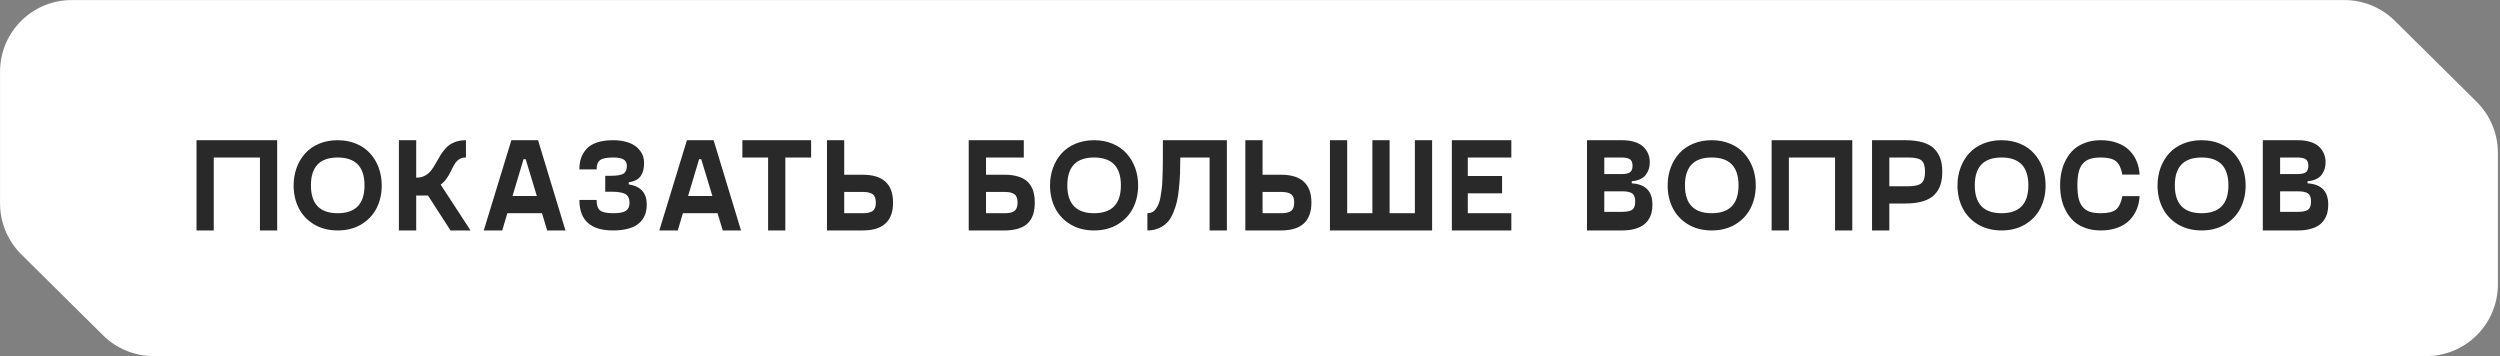
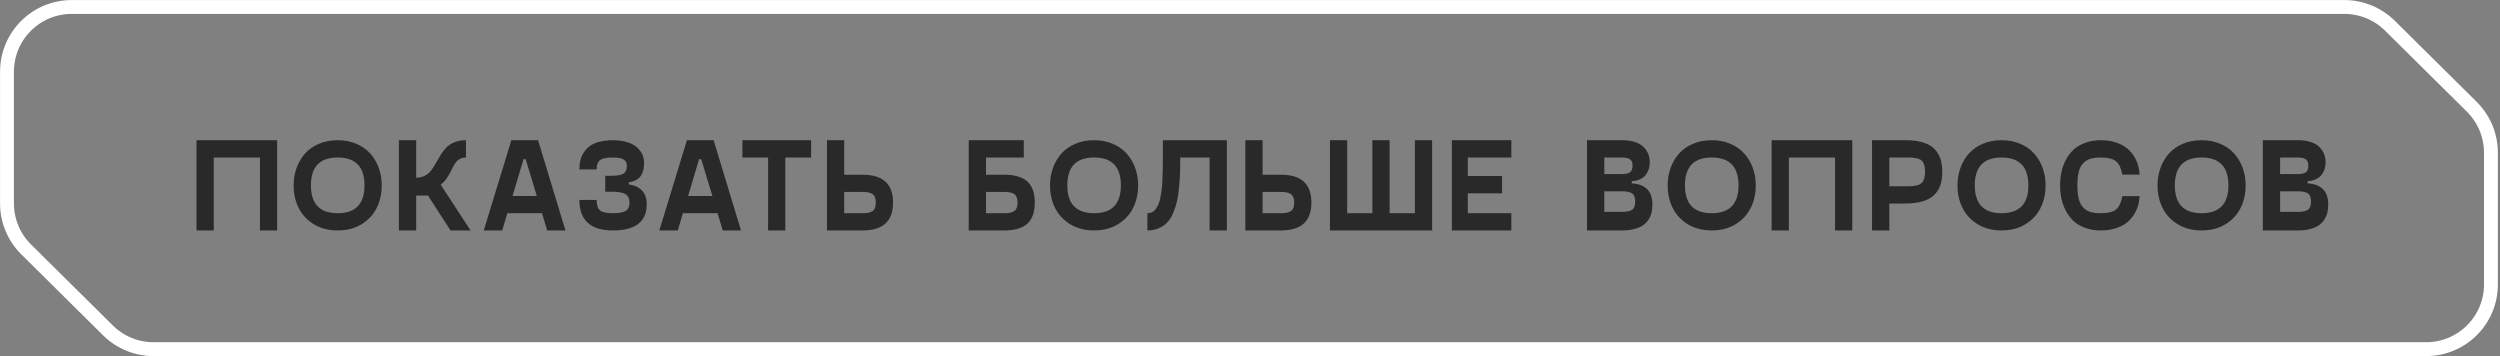
<svg xmlns="http://www.w3.org/2000/svg" width="358" height="51" viewBox="0 0 358 51" fill="none">
  <rect x="0" y="0" width="358" height="51" fill="#808080" stroke="none" />
-   <path fill-rule="evenodd" clip-rule="evenodd" d="M1 10.27V29.129C1 31.604 1.989 33.976 3.748 35.717L15.466 47.318C17.201 49.036 19.545 50 21.988 50H347.432C352.552 50 356.703 45.85 356.703 40.73V21.871C356.703 19.396 355.713 17.024 353.955 15.283L342.237 3.682C340.501 1.964 338.158 1 335.715 1H10.27C5.15 1 1 5.15 1 10.27Z" fill="white" />
  <path d="M1 29.129V10.27M1 29.129C1 31.604 1.989 33.976 3.748 35.717M1 29.129V29.129C1 31.604 1.989 33.976 3.748 35.717V35.717M1 10.27C1 5.15 5.15 1 10.27 1M1 10.27V10.27C1 5.15 5.15 1 10.27 1V1M10.27 1H335.715C338.158 1 340.501 1.964 342.237 3.682L353.955 15.283C355.713 17.024 356.703 19.396 356.703 21.871V40.73M356.703 40.73C356.703 45.85 352.552 50 347.432 50M356.703 40.73V40.73C356.703 45.85 352.552 50 347.432 50V50M347.432 50H21.988M21.988 50C19.545 50 17.201 49.036 15.466 47.318M21.988 50V50C19.545 50 17.201 49.036 15.466 47.318V47.318M15.466 47.318L3.748 35.717" stroke="white" stroke-width="1.986" />
  <path d="M39.691 20.077V33H37.224V22.554H30.609V33H28.141V20.077H39.691ZM51.733 32.137C50.768 32.712 49.642 33 48.356 33C47.069 33 45.944 32.712 44.979 32.137C44.014 31.556 43.284 30.783 42.789 29.818C42.294 28.847 42.047 27.755 42.047 26.543C42.047 25.64 42.193 24.796 42.483 24.01C42.774 23.225 43.182 22.541 43.708 21.96C44.24 21.372 44.904 20.912 45.702 20.578C46.506 20.244 47.391 20.077 48.356 20.077C49.321 20.077 50.202 20.244 51 20.578C51.804 20.912 52.469 21.372 52.994 21.96C53.526 22.541 53.938 23.225 54.228 24.01C54.519 24.796 54.664 25.64 54.664 26.543C54.664 27.755 54.417 28.847 53.922 29.818C53.427 30.783 52.697 31.556 51.733 32.137ZM48.356 30.532C50.916 30.532 52.197 29.203 52.197 26.543C52.197 23.884 50.916 22.554 48.356 22.554C45.801 22.554 44.524 23.884 44.524 26.543C44.524 29.203 45.801 30.532 48.356 30.532ZM64.516 33L61.288 28H59.599V33H57.122V20.077H59.599V25.439H59.636C60.106 25.439 60.521 25.34 60.879 25.142C61.238 24.944 61.535 24.688 61.77 24.372C62.005 24.057 62.225 23.71 62.429 23.333C62.639 22.95 62.862 22.569 63.097 22.192C63.338 21.808 63.607 21.459 63.904 21.144C64.201 20.828 64.587 20.572 65.064 20.373C65.546 20.176 66.099 20.077 66.724 20.077V22.554C66.335 22.554 66.004 22.643 65.731 22.823C65.466 23.002 65.246 23.243 65.073 23.546C64.9 23.843 64.736 24.156 64.581 24.483C64.433 24.811 64.232 25.161 63.978 25.532C63.724 25.897 63.434 26.2 63.106 26.441L67.383 33H64.516ZM78.357 33L77.615 30.532H72.652L71.919 33H69.275L73.227 20.077H77.049L80.973 33H78.357ZM73.394 28.064H76.873L75.277 22.795H74.971L73.394 28.064ZM82.967 28.63H85.435C85.435 29.354 85.596 29.852 85.917 30.124C86.245 30.396 86.87 30.532 87.791 30.532C88.676 30.532 89.288 30.418 89.628 30.189C89.975 29.954 90.148 29.574 90.148 29.048C90.148 28.442 89.953 28.024 89.563 27.795C89.174 27.567 88.487 27.452 87.504 27.452H86.669V25.17H87.504C88.376 25.17 88.97 25.068 89.285 24.864C89.607 24.66 89.767 24.282 89.767 23.732C89.767 23.33 89.613 23.033 89.304 22.841C89.001 22.65 88.496 22.554 87.791 22.554C86.882 22.554 86.261 22.68 85.927 22.934C85.599 23.188 85.435 23.63 85.435 24.261H82.967C82.967 23.667 83.045 23.132 83.199 22.656C83.36 22.18 83.617 21.744 83.969 21.348C84.322 20.946 84.82 20.633 85.463 20.411C86.112 20.188 86.888 20.077 87.791 20.077C88.441 20.077 89.022 20.145 89.536 20.281C90.055 20.411 90.479 20.584 90.807 20.8C91.141 21.011 91.416 21.261 91.632 21.552C91.855 21.836 92.01 22.124 92.096 22.415C92.189 22.705 92.235 23.005 92.235 23.314C92.235 23.692 92.201 24.026 92.133 24.316C92.071 24.607 91.96 24.879 91.799 25.133C91.645 25.386 91.419 25.597 91.122 25.764C90.825 25.924 90.463 26.039 90.037 26.107V26.404C91.756 26.67 92.616 27.635 92.616 29.298C92.616 29.706 92.569 30.084 92.477 30.43C92.384 30.776 92.22 31.114 91.985 31.441C91.756 31.763 91.462 32.038 91.103 32.267C90.751 32.49 90.29 32.669 89.721 32.805C89.158 32.935 88.515 33 87.791 33C84.575 33 82.967 31.544 82.967 28.63ZM103.497 33L102.755 30.532H97.792L97.059 33H94.415L98.367 20.077H102.189L106.113 33H103.497ZM98.534 28.064H102.013L100.417 22.795H100.111L98.534 28.064ZM116.151 20.077V22.554H112.458V33H109.991V22.554H106.308V20.077H116.151ZM123.535 25.021C126.436 25.021 127.886 26.351 127.886 29.011C127.886 31.67 126.436 33 123.535 33H118.423V20.077H120.891V25.021H123.535ZM123.628 30.532C124.228 30.532 124.676 30.424 124.973 30.207C125.27 29.991 125.418 29.592 125.418 29.011C125.418 28.429 125.27 28.03 124.973 27.814C124.676 27.598 124.228 27.489 123.628 27.489H120.891V30.532H123.628ZM143.832 25.021C144.488 25.021 145.066 25.086 145.567 25.216C146.074 25.346 146.492 25.526 146.819 25.754C147.147 25.983 147.413 26.268 147.617 26.608C147.821 26.948 147.967 27.313 148.053 27.703C148.14 28.092 148.183 28.528 148.183 29.011C148.183 29.493 148.14 29.929 148.053 30.319C147.967 30.709 147.821 31.073 147.617 31.414C147.413 31.754 147.147 32.038 146.819 32.267C146.492 32.496 146.074 32.675 145.567 32.805C145.066 32.935 144.488 33 143.832 33H138.72V20.077H146.606V22.554H141.197V25.021H143.832ZM143.934 30.532C144.534 30.532 144.979 30.424 145.27 30.207C145.567 29.991 145.715 29.592 145.715 29.011C145.715 28.429 145.567 28.03 145.27 27.814C144.979 27.598 144.534 27.489 143.934 27.489H141.197V30.532H143.934ZM160.048 32.137C159.083 32.712 157.958 33 156.671 33C155.385 33 154.259 32.712 153.294 32.137C152.329 31.556 151.6 30.783 151.105 29.818C150.61 28.847 150.363 27.755 150.363 26.543C150.363 25.64 150.508 24.796 150.799 24.01C151.089 23.225 151.498 22.541 152.023 21.96C152.555 21.372 153.22 20.912 154.018 20.578C154.822 20.244 155.706 20.077 156.671 20.077C157.636 20.077 158.517 20.244 159.315 20.578C160.119 20.912 160.784 21.372 161.31 21.96C161.842 22.541 162.253 23.225 162.544 24.01C162.835 24.796 162.98 25.64 162.98 26.543C162.98 27.755 162.732 28.847 162.238 29.818C161.743 30.783 161.013 31.556 160.048 32.137ZM156.671 30.532C159.232 30.532 160.512 29.203 160.512 26.543C160.512 23.884 159.232 22.554 156.671 22.554C154.117 22.554 152.84 23.884 152.84 26.543C152.84 29.203 154.117 30.532 156.671 30.532ZM175.689 20.077V33H173.212V22.554H169.019C169.019 23.42 169.006 24.171 168.982 24.808C168.957 25.445 168.907 26.15 168.833 26.923C168.759 27.697 168.657 28.355 168.527 28.899C168.397 29.438 168.215 29.985 167.98 30.541C167.745 31.092 167.463 31.534 167.135 31.868C166.814 32.202 166.412 32.474 165.929 32.685C165.453 32.895 164.912 33 164.306 33V30.532C164.559 30.532 164.788 30.483 164.992 30.384C165.196 30.279 165.373 30.121 165.521 29.911C165.67 29.7 165.799 29.465 165.911 29.206C166.022 28.946 166.112 28.621 166.18 28.231C166.254 27.836 166.313 27.449 166.356 27.072C166.406 26.688 166.44 26.231 166.458 25.699C166.483 25.161 166.498 24.66 166.505 24.196C166.517 23.732 166.523 23.185 166.523 22.554V20.077H175.689ZM183.444 25.021C186.345 25.021 187.795 26.351 187.795 29.011C187.795 31.67 186.345 33 183.444 33H178.332V20.077H180.8V25.021H183.444ZM183.537 30.532C184.137 30.532 184.585 30.424 184.882 30.207C185.179 29.991 185.328 29.592 185.328 29.011C185.328 28.429 185.179 28.03 184.882 27.814C184.585 27.598 184.137 27.489 183.537 27.489H180.8V30.532H183.537ZM202.61 20.077H205.078V33H190.448V20.077H192.916V30.532H196.525V20.077H198.992V30.532H202.61V20.077ZM216.424 22.554H210.189V25.207H215.097V27.684H210.189V30.532H216.424V33H207.907V20.077H216.424V22.554ZM233.669 26.255C235.642 26.373 236.628 27.387 236.628 29.298C236.628 29.706 236.588 30.084 236.508 30.43C236.427 30.776 236.282 31.114 236.072 31.441C235.868 31.763 235.605 32.035 235.283 32.258C234.961 32.48 234.544 32.66 234.031 32.796C233.523 32.932 232.939 33 232.277 33H227.258V20.077H232.277C232.976 20.077 233.585 20.163 234.105 20.336C234.631 20.503 235.045 20.738 235.348 21.041C235.651 21.338 235.877 21.672 236.025 22.044C236.174 22.408 236.248 22.804 236.248 23.231C236.248 23.577 236.202 23.902 236.109 24.205C236.016 24.502 235.871 24.78 235.673 25.04C235.481 25.294 235.212 25.501 234.866 25.662C234.525 25.822 234.126 25.918 233.669 25.949V26.255ZM229.735 22.554V24.929H232.184C232.766 24.929 233.177 24.842 233.418 24.669C233.66 24.49 233.78 24.177 233.78 23.732C233.78 23.293 233.66 22.987 233.418 22.814C233.177 22.64 232.766 22.554 232.184 22.554H229.735ZM232.277 30.337C232.97 30.337 233.455 30.235 233.734 30.031C234.018 29.827 234.16 29.438 234.16 28.862C234.16 28.293 234.018 27.907 233.734 27.703C233.449 27.498 232.964 27.396 232.277 27.396H229.735V30.337H232.277ZM248.493 32.137C247.528 32.712 246.403 33 245.116 33C243.83 33 242.704 32.712 241.739 32.137C240.774 31.556 240.045 30.783 239.55 29.818C239.055 28.847 238.808 27.755 238.808 26.543C238.808 25.64 238.953 24.796 239.244 24.01C239.534 23.225 239.943 22.541 240.468 21.96C241 21.372 241.665 20.912 242.463 20.578C243.267 20.244 244.151 20.077 245.116 20.077C246.081 20.077 246.962 20.244 247.76 20.578C248.564 20.912 249.229 21.372 249.755 21.96C250.287 22.541 250.698 23.225 250.989 24.01C251.28 24.796 251.425 25.64 251.425 26.543C251.425 27.755 251.177 28.847 250.683 29.818C250.188 30.783 249.458 31.556 248.493 32.137ZM245.116 30.532C247.677 30.532 248.957 29.203 248.957 26.543C248.957 23.884 247.677 22.554 245.116 22.554C242.562 22.554 241.285 23.884 241.285 26.543C241.285 29.203 242.562 30.532 245.116 30.532ZM265.247 20.077V33H262.78V22.554H256.165V33H253.697V20.077H265.247ZM272.808 20.077C273.81 20.077 274.66 20.182 275.359 20.392C276.064 20.602 276.614 20.915 277.01 21.329C277.412 21.744 277.7 22.217 277.873 22.748C278.046 23.274 278.133 23.893 278.133 24.604C278.133 25.315 278.046 25.937 277.873 26.469C277.7 27.001 277.412 27.474 277.01 27.888C276.614 28.296 276.064 28.609 275.359 28.825C274.66 29.035 273.81 29.141 272.808 29.141H270.553V33H268.076V20.077H272.808ZM273.244 26.673C274.184 26.673 274.821 26.524 275.155 26.227C275.495 25.924 275.665 25.383 275.665 24.604C275.665 23.806 275.498 23.265 275.164 22.98C274.836 22.696 274.196 22.554 273.244 22.554H270.553V26.673H273.244ZM289.998 32.137C289.033 32.712 287.907 33 286.621 33C285.334 33 284.209 32.712 283.244 32.137C282.279 31.556 281.549 30.783 281.054 29.818C280.56 28.847 280.312 27.755 280.312 26.543C280.312 25.64 280.458 24.796 280.748 24.01C281.039 23.225 281.447 22.541 281.973 21.96C282.505 21.372 283.17 20.912 283.968 20.578C284.772 20.244 285.656 20.077 286.621 20.077C287.586 20.077 288.467 20.244 289.265 20.578C290.069 20.912 290.734 21.372 291.26 21.96C291.791 22.541 292.203 23.225 292.493 24.01C292.784 24.796 292.929 25.64 292.929 26.543C292.929 27.755 292.682 28.847 292.187 29.818C291.693 30.783 290.963 31.556 289.998 32.137ZM286.621 30.532C289.181 30.532 290.462 29.203 290.462 26.543C290.462 23.884 289.181 22.554 286.621 22.554C284.067 22.554 282.789 23.884 282.789 26.543C282.789 29.203 284.067 30.532 286.621 30.532ZM295.202 28.463C295.072 27.851 295.007 27.211 295.007 26.543C295.007 25.875 295.072 25.238 295.202 24.632C295.332 24.02 295.545 23.435 295.842 22.878C296.139 22.316 296.507 21.83 296.946 21.422C297.391 21.014 297.945 20.689 298.606 20.448C299.274 20.2 300.02 20.077 300.842 20.077C301.721 20.077 302.512 20.21 303.217 20.476C303.922 20.735 304.498 21.094 304.943 21.552C305.388 22.003 305.731 22.523 305.973 23.11C306.22 23.692 306.359 24.323 306.39 25.003H303.922C303.755 24.094 303.455 23.46 303.022 23.101C302.596 22.736 301.869 22.554 300.842 22.554C300.249 22.554 299.751 22.616 299.349 22.739C298.953 22.857 298.61 23.067 298.319 23.37C298.028 23.667 297.815 24.075 297.679 24.595C297.549 25.114 297.484 25.764 297.484 26.543C297.484 27.322 297.549 27.972 297.679 28.491C297.815 29.011 298.028 29.422 298.319 29.725C298.61 30.022 298.953 30.232 299.349 30.356C299.751 30.474 300.249 30.532 300.842 30.532C301.869 30.532 302.596 30.353 303.022 29.994C303.455 29.629 303.755 28.992 303.922 28.083H306.39C306.359 28.763 306.22 29.397 305.973 29.985C305.731 30.566 305.388 31.086 304.943 31.544C304.498 31.995 303.922 32.351 303.217 32.61C302.512 32.87 301.721 33 300.842 33C300.02 33 299.274 32.879 298.606 32.638C297.945 32.397 297.391 32.072 296.946 31.664C296.507 31.25 296.139 30.764 295.842 30.207C295.545 29.651 295.332 29.07 295.202 28.463ZM318.645 32.137C317.68 32.712 316.554 33 315.268 33C313.981 33 312.856 32.712 311.891 32.137C310.926 31.556 310.196 30.783 309.701 29.818C309.207 28.847 308.959 27.755 308.959 26.543C308.959 25.64 309.105 24.796 309.395 24.01C309.686 23.225 310.094 22.541 310.62 21.96C311.152 21.372 311.817 20.912 312.615 20.578C313.419 20.244 314.303 20.077 315.268 20.077C316.233 20.077 317.114 20.244 317.912 20.578C318.716 20.912 319.381 21.372 319.907 21.96C320.438 22.541 320.85 23.225 321.14 24.01C321.431 24.796 321.576 25.64 321.576 26.543C321.576 27.755 321.329 28.847 320.834 29.818C320.339 30.783 319.61 31.556 318.645 32.137ZM315.268 30.532C317.828 30.532 319.109 29.203 319.109 26.543C319.109 23.884 317.828 22.554 315.268 22.554C312.713 22.554 311.436 23.884 311.436 26.543C311.436 29.203 312.713 30.532 315.268 30.532ZM330.445 26.255C332.418 26.373 333.404 27.387 333.404 29.298C333.404 29.706 333.364 30.084 333.284 30.43C333.203 30.776 333.058 31.114 332.848 31.441C332.644 31.763 332.381 32.035 332.059 32.258C331.737 32.48 331.32 32.66 330.807 32.796C330.3 32.932 329.715 33 329.053 33H324.034V20.077H329.053C329.752 20.077 330.361 20.163 330.881 20.336C331.407 20.503 331.821 20.738 332.124 21.041C332.427 21.338 332.653 21.672 332.801 22.044C332.95 22.408 333.024 22.804 333.024 23.231C333.024 23.577 332.978 23.902 332.885 24.205C332.792 24.502 332.647 24.78 332.449 25.04C332.257 25.294 331.988 25.501 331.642 25.662C331.301 25.822 330.903 25.918 330.445 25.949V26.255ZM326.511 22.554V24.929H328.96C329.542 24.929 329.953 24.842 330.194 24.669C330.436 24.49 330.556 24.177 330.556 23.732C330.556 23.293 330.436 22.987 330.194 22.814C329.953 22.64 329.542 22.554 328.96 22.554H326.511ZM329.053 30.337C329.746 30.337 330.231 30.235 330.51 30.031C330.794 29.827 330.937 29.438 330.937 28.862C330.937 28.293 330.794 27.907 330.51 27.703C330.225 27.498 329.74 27.396 329.053 27.396H326.511V30.337H329.053Z" fill="#292929" />
</svg>